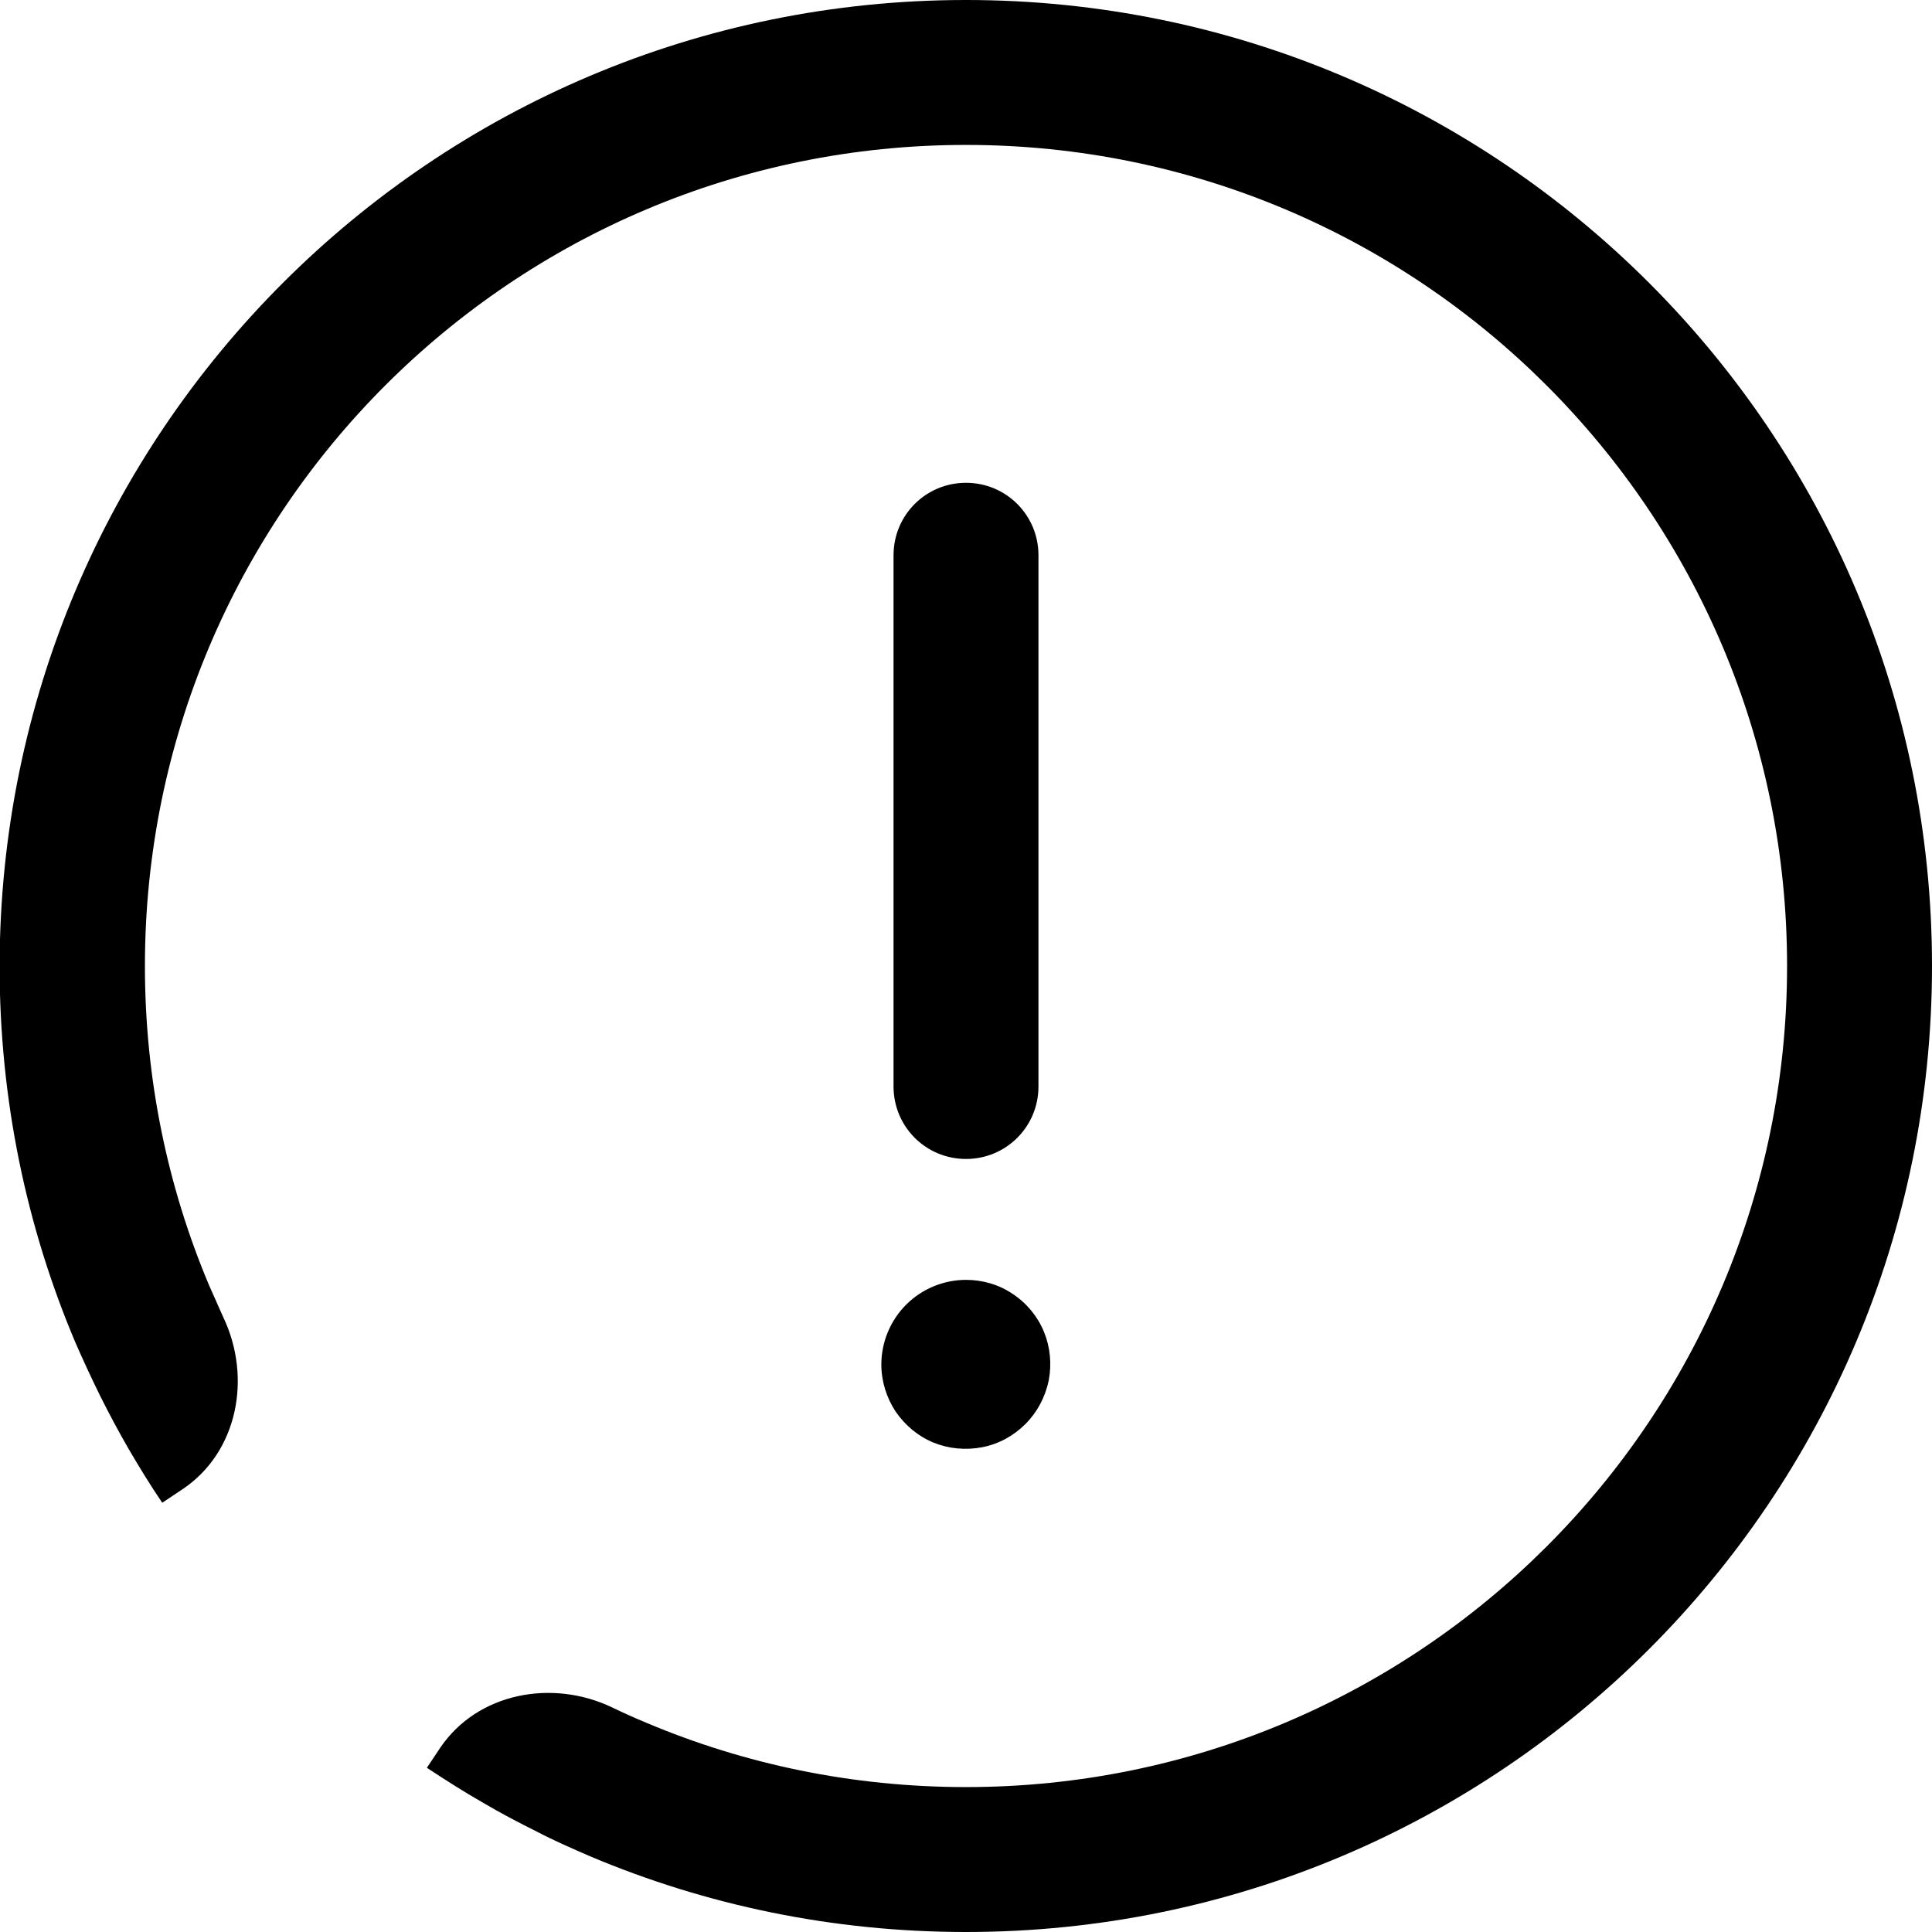
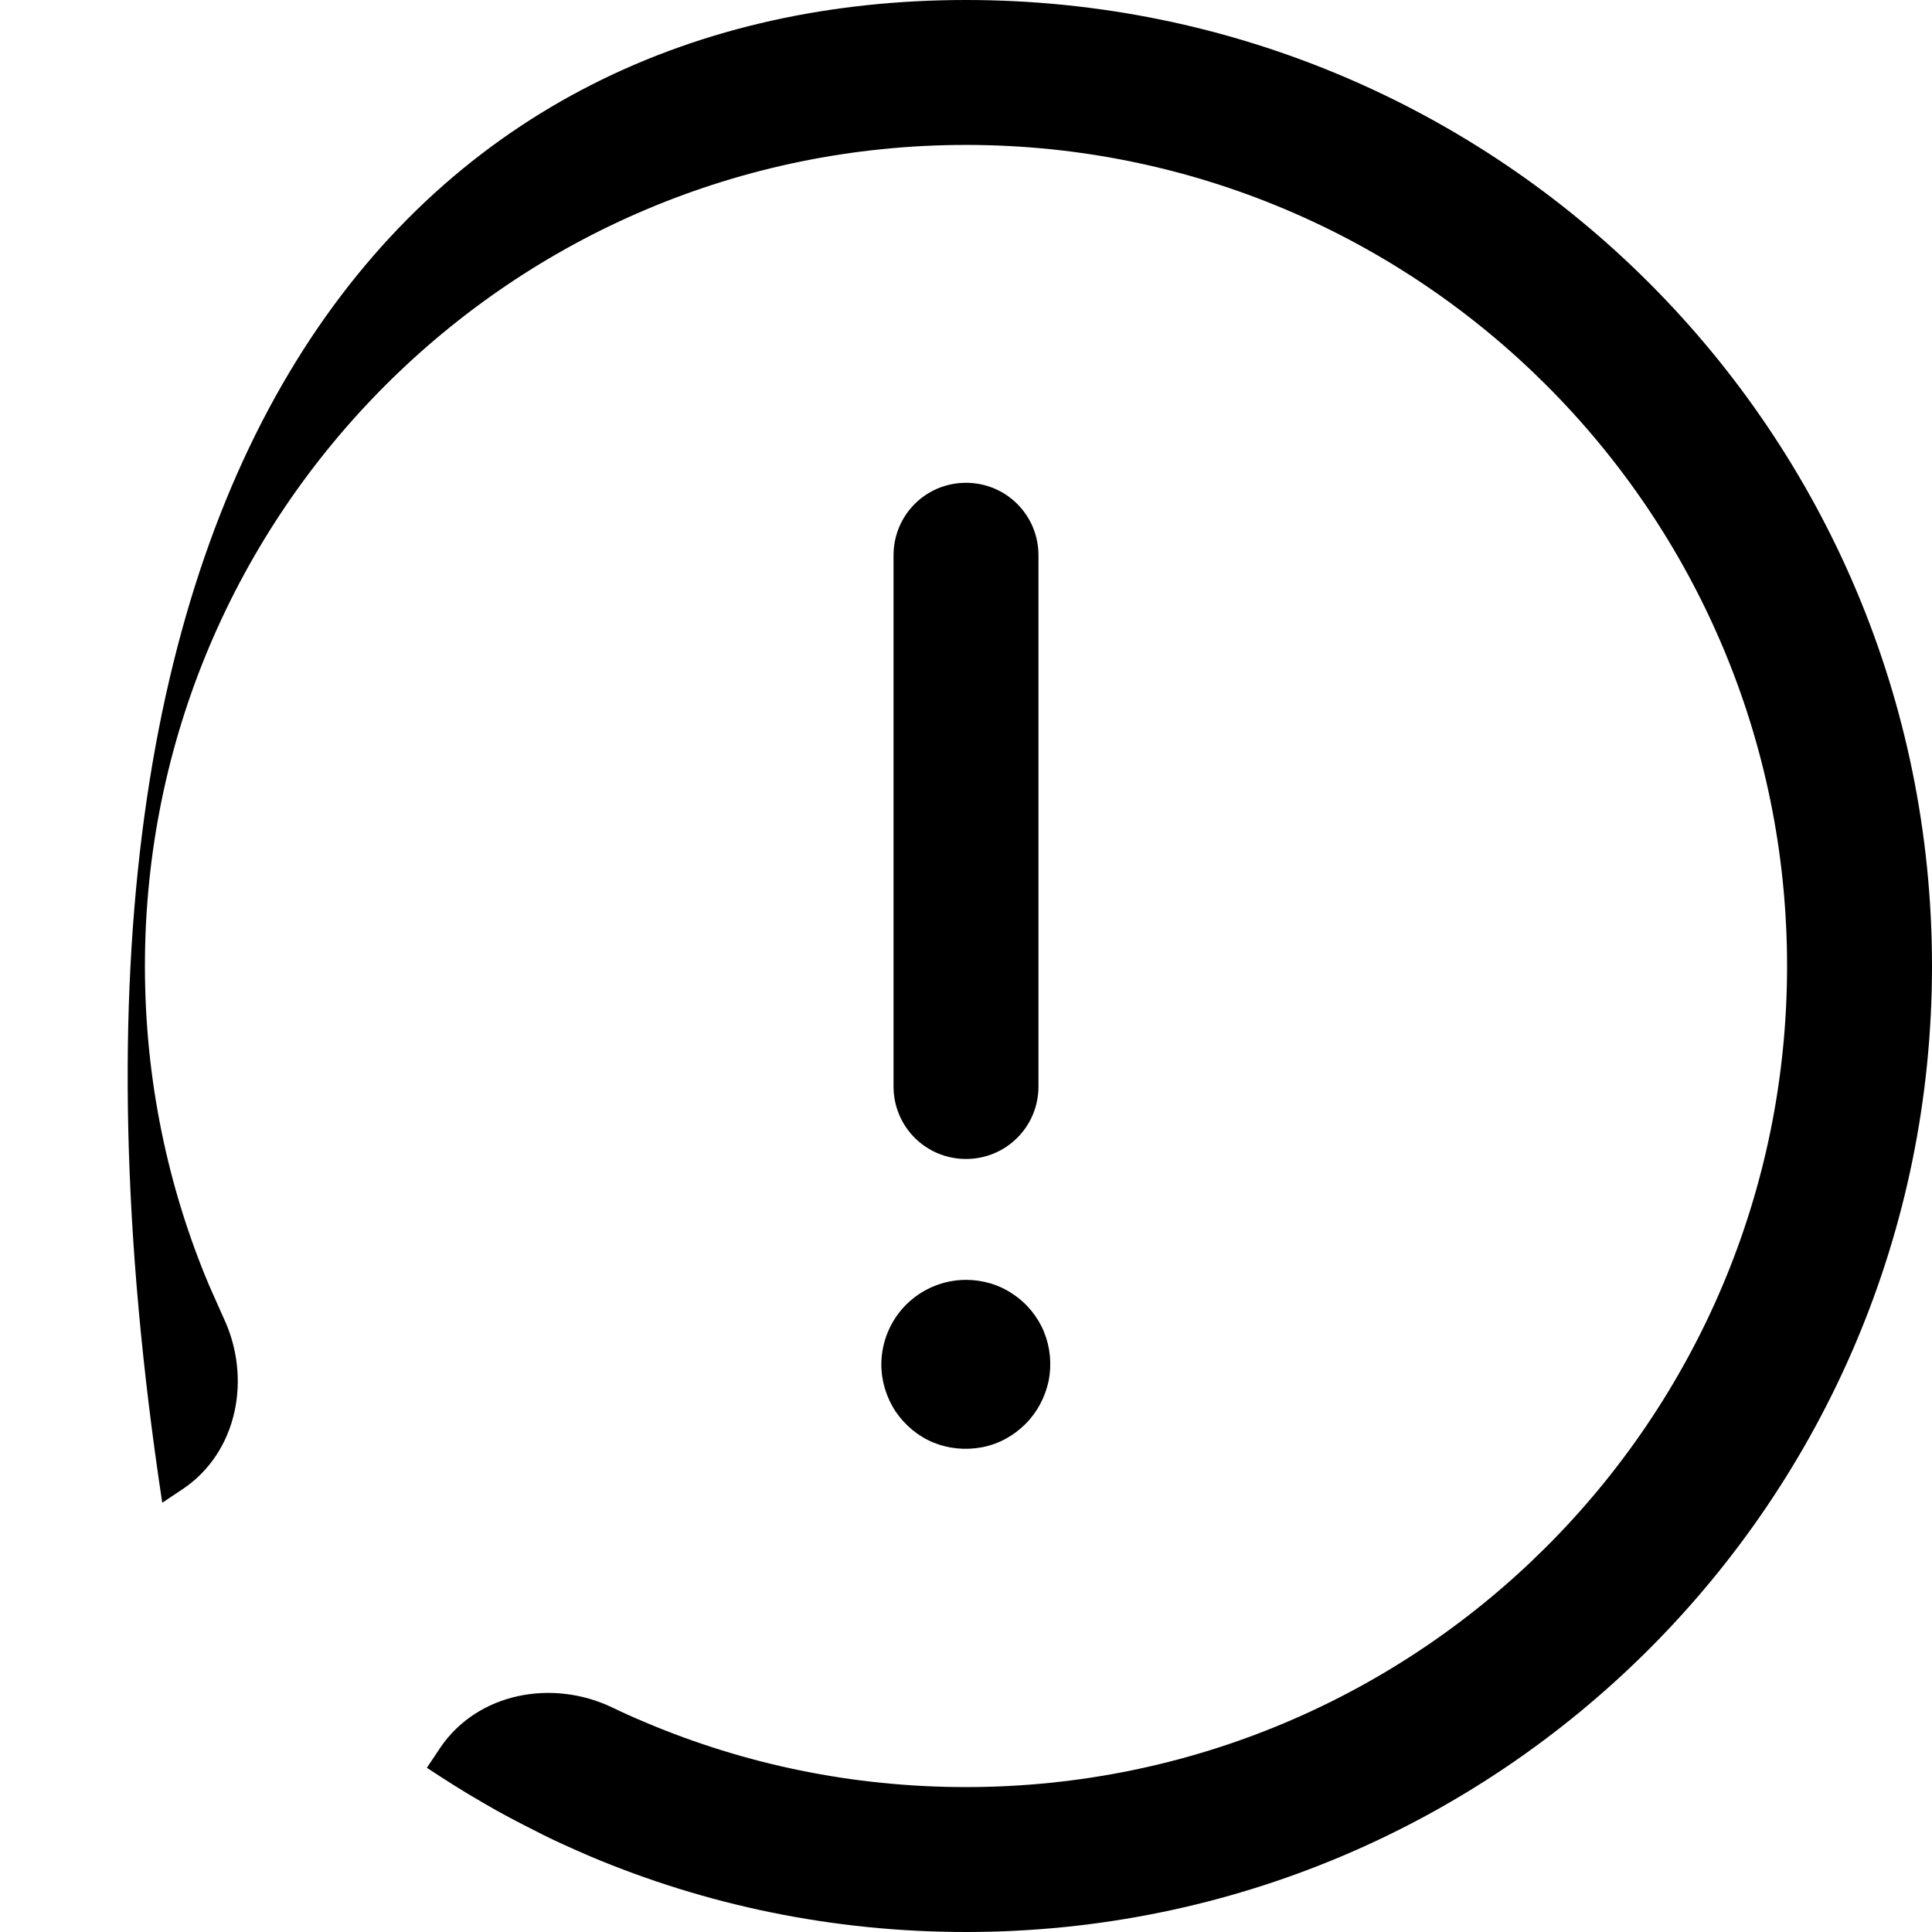
<svg xmlns="http://www.w3.org/2000/svg" id="Layer_1" data-name="Layer 1" viewBox="0 0 49.06 49.06">
  <defs>
    <style>
      .cls-1 {
        fill: #000;
        fill-rule: evenodd;
        stroke-width: 0px;
      }
    </style>
  </defs>
-   <path class="cls-1" d="M22.69,14.1c0-1.02.82-1.84,1.84-1.84s1.84.82,1.84,1.84v13.49c0,1.02-.82,1.84-1.84,1.84s-1.84-.82-1.84-1.84v-13.49ZM25.72,32.86c-.35-.24-.77-.36-1.19-.36-.57,0-1.12.23-1.52.63-.4.4-.63.95-.63,1.52,0,.42.13.84.36,1.19.24.35.57.63.96.79.39.16.82.2,1.24.12.42-.08.8-.29,1.1-.59.3-.3.5-.68.59-1.1.08-.42.04-.85-.12-1.24-.16-.39-.44-.73-.79-.96ZM24.53,3.68C13.01,3.68,3.68,13.01,3.68,24.53c0,2.88.58,5.62,1.63,8.11.12.27.24.54.36.81.73,1.53.37,3.43-1.04,4.37l-.51.34c-.3-.44-.58-.9-.85-1.36-.26-.45-.5-.9-.73-1.36-.22-.45-.43-.9-.63-1.36-1.24-2.93-1.92-6.16-1.92-9.54C0,10.98,10.98,0,24.53,0s24.53,10.98,24.53,24.53-10.98,24.53-24.53,24.53c-3.38,0-6.6-.68-9.54-1.92-.46-.2-.92-.4-1.36-.63-.46-.23-.92-.47-1.36-.73-.49-.28-.96-.58-1.43-.89l.34-.51c.95-1.4,2.85-1.75,4.37-1.02.29.14.58.27.87.39,2.49,1.05,5.23,1.63,8.11,1.63,11.51,0,20.85-9.33,20.85-20.85S36.04,3.68,24.53,3.68Z" />
+   <path class="cls-1" d="M22.69,14.1c0-1.02.82-1.84,1.84-1.84s1.84.82,1.84,1.84v13.49c0,1.02-.82,1.84-1.84,1.84s-1.84-.82-1.84-1.84v-13.49ZM25.72,32.86c-.35-.24-.77-.36-1.19-.36-.57,0-1.12.23-1.52.63-.4.4-.63.95-.63,1.52,0,.42.13.84.36,1.19.24.35.57.63.96.79.39.16.82.2,1.24.12.42-.08.8-.29,1.1-.59.3-.3.5-.68.59-1.1.08-.42.04-.85-.12-1.24-.16-.39-.44-.73-.79-.96ZM24.53,3.68C13.01,3.68,3.68,13.01,3.68,24.53c0,2.88.58,5.62,1.63,8.11.12.27.24.54.36.81.73,1.53.37,3.43-1.04,4.37l-.51.34C0,10.98,10.98,0,24.53,0s24.53,10.98,24.53,24.53-10.98,24.53-24.53,24.53c-3.38,0-6.6-.68-9.54-1.92-.46-.2-.92-.4-1.36-.63-.46-.23-.92-.47-1.36-.73-.49-.28-.96-.58-1.43-.89l.34-.51c.95-1.4,2.85-1.75,4.37-1.02.29.14.58.27.87.39,2.49,1.05,5.23,1.63,8.11,1.63,11.51,0,20.85-9.33,20.85-20.85S36.04,3.68,24.53,3.68Z" />
</svg>